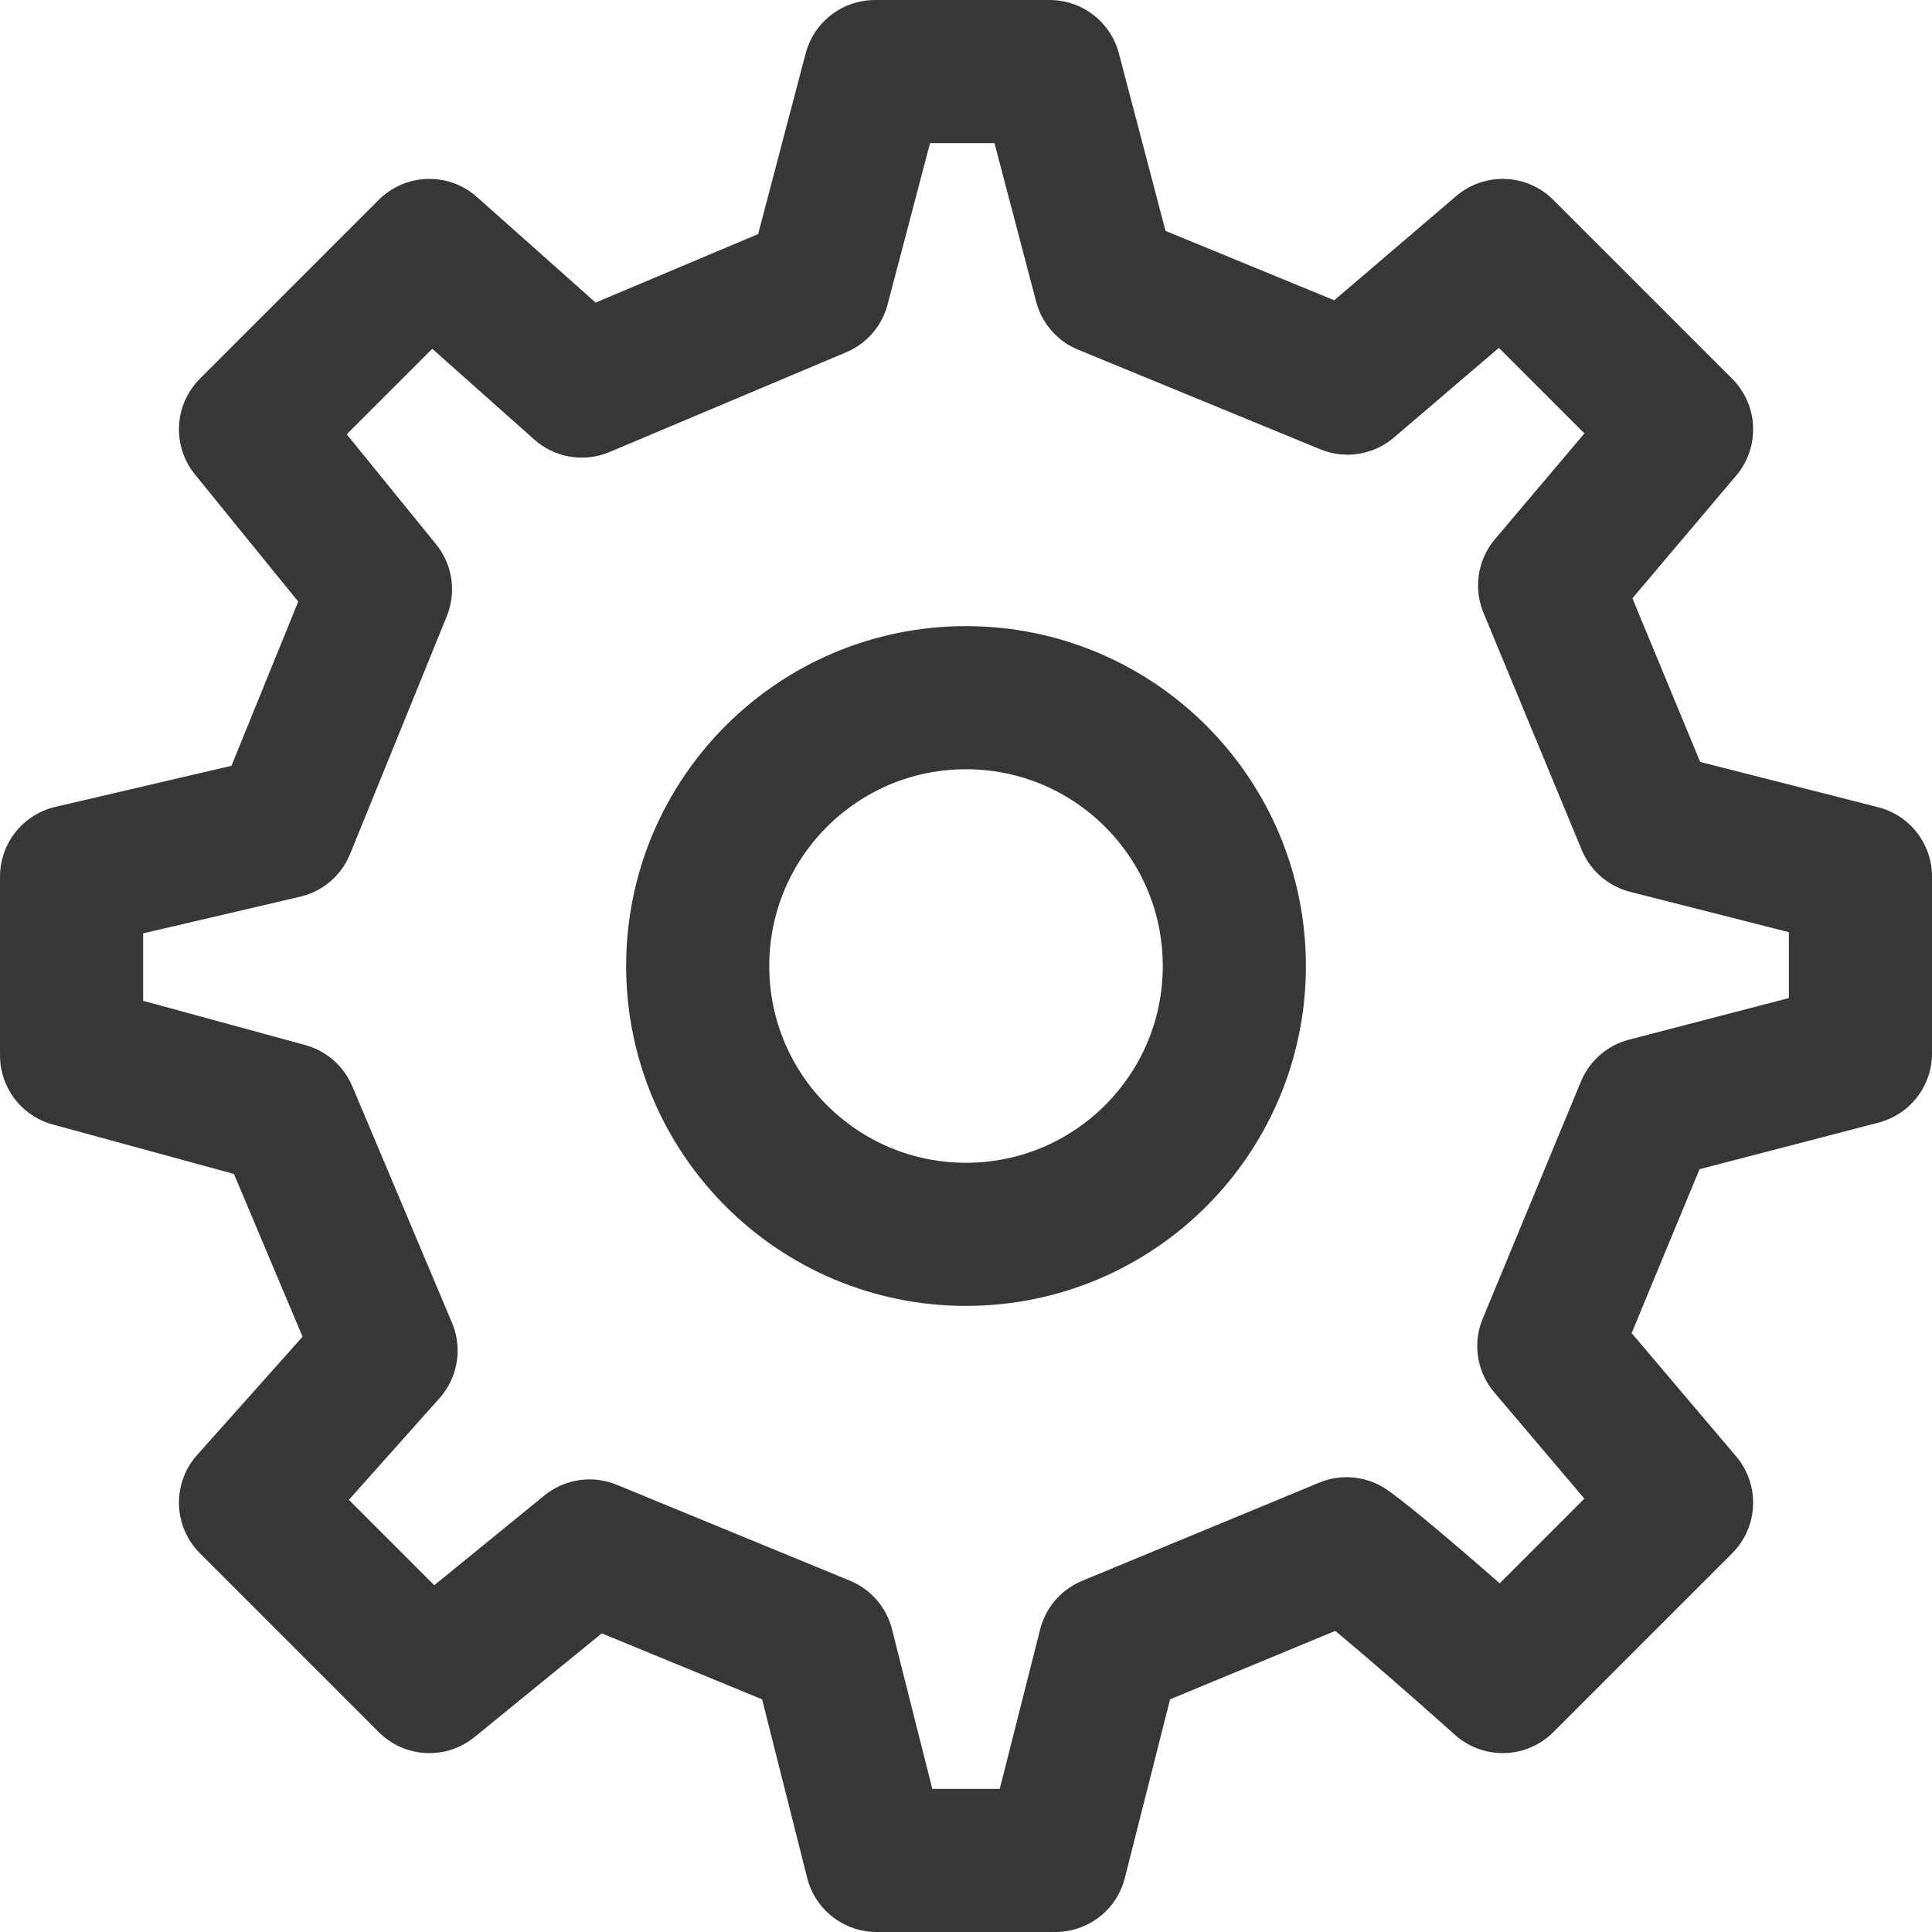
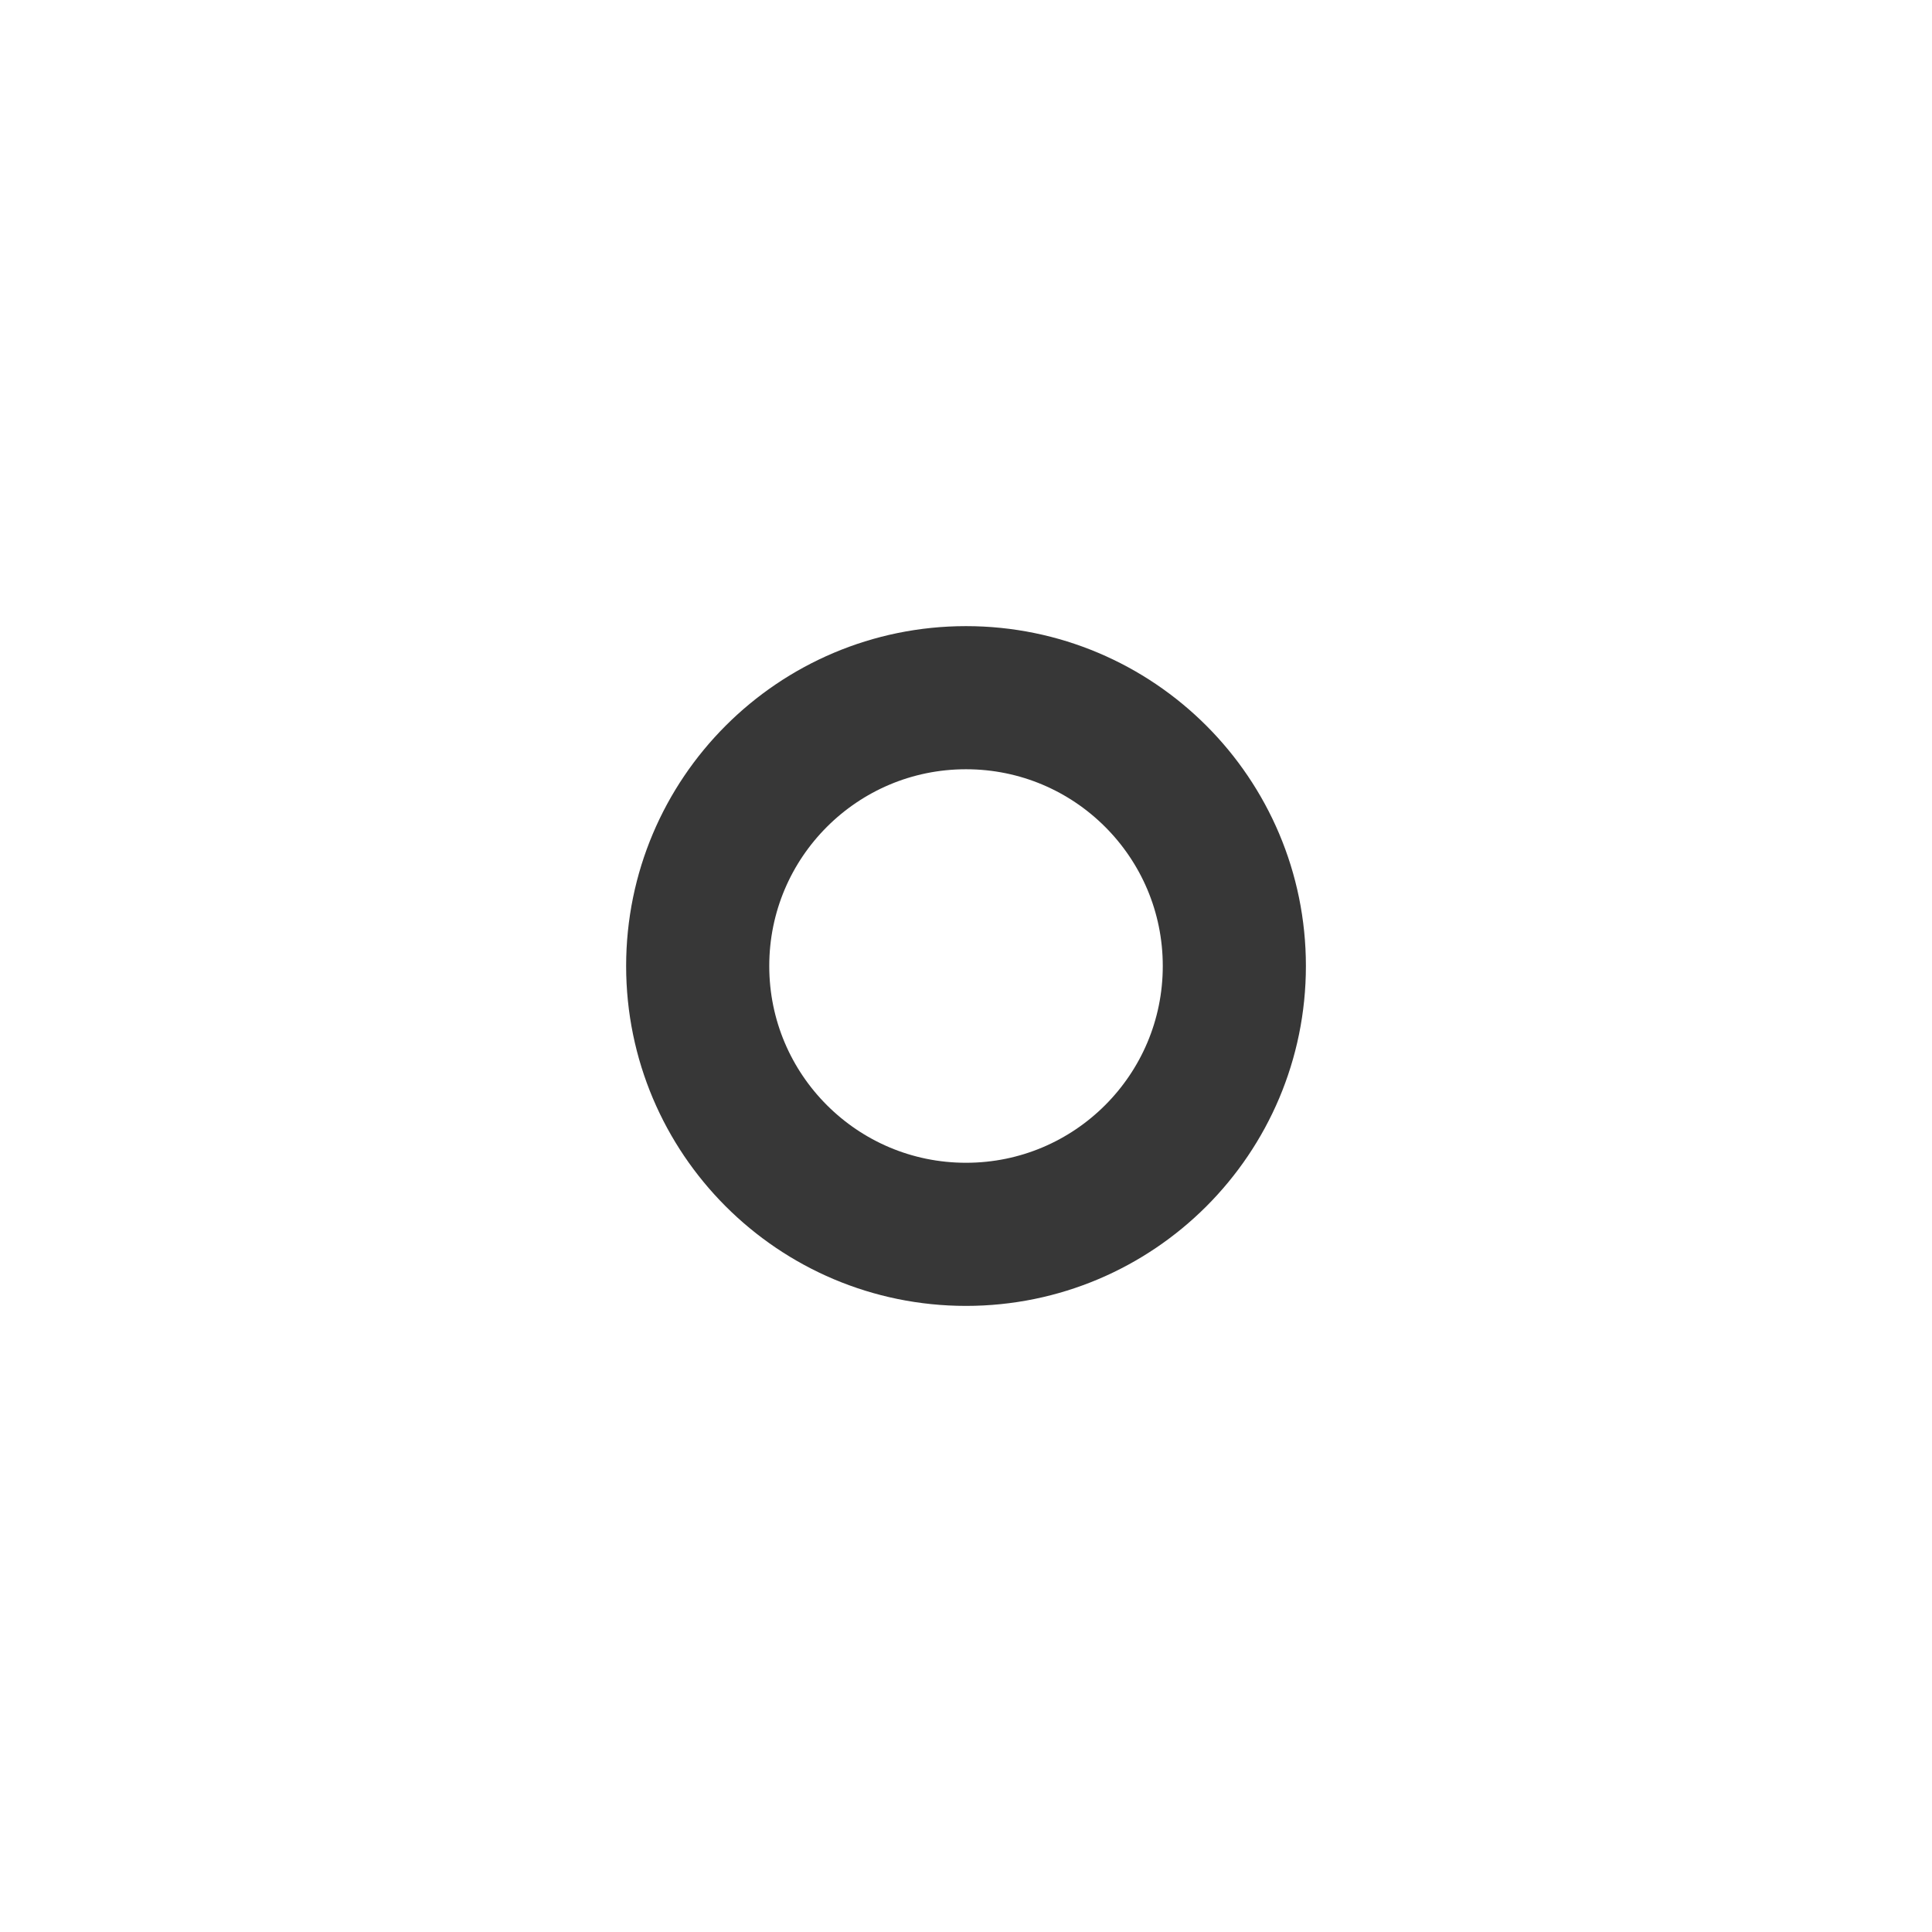
<svg xmlns="http://www.w3.org/2000/svg" xmlns:ns1="http://sodipodi.sourceforge.net/DTD/sodipodi-0.dtd" xmlns:ns2="http://www.inkscape.org/namespaces/inkscape" width="56.789" height="56.789" viewBox="0 0 56.789 56.789" fill="none" version="1.1" id="svg6" ns1:docname="about-icon.svg" ns2:version="1.2.2 (b0a8486541, 2022-12-01)">
  <defs id="defs10" />
  <ns1:namedview id="namedview8" pagecolor="#ffffff" bordercolor="#666666" borderopacity="1.0" ns2:showpageshadow="2" ns2:pageopacity="0.0" ns2:pagecheckerboard="0" ns2:deskcolor="#d1d1d1" showgrid="false" ns2:zoom="2.9135802" ns2:cx="8.9237288" ns2:cy="40.67161" ns2:window-width="1890" ns2:window-height="1030" ns2:window-x="15" ns2:window-y="15" ns2:window-maximized="1" ns2:current-layer="svg6" />
  <path d="m 28.395,36.282 c 4.356,0 7.887,-3.531 7.887,-7.887 0,-4.356 -3.531,-7.887 -7.887,-7.887 -4.356,0 -7.887,3.531 -7.887,7.887 0,4.356 3.531,7.887 7.887,7.887 z" stroke="#373737" stroke-width="4.207" stroke-linecap="round" stroke-linejoin="round" id="path2" />
-   <path d="m 48.435,24.176 -2.886,-6.969 3.879,-4.587 -5.258,-5.258 -4.562,3.899 -7.117,-2.927 -1.637,-6.23 h -5.138 l -1.661,6.313 -6.953,2.931 -4.481,-3.986 -5.258,5.258 3.821,4.703 -2.842,6.987 -6.238,1.456 v 5.258 l 6.313,1.723 2.931,6.952 -3.985,4.47 5.258,5.258 4.709,-3.838 6.851,2.818 1.585,6.278 h 5.258 l 1.589,-6.275 6.969,-2.886 c 1.162,0.83 4.588,3.903 4.588,3.903 l 5.258,-5.258 -3.902,-4.603 2.887,-6.971 6.273,-1.632 2.81e-4,-5.198 z" stroke="#373737" stroke-width="4.207" stroke-linecap="round" stroke-linejoin="round" id="path4" />
</svg>